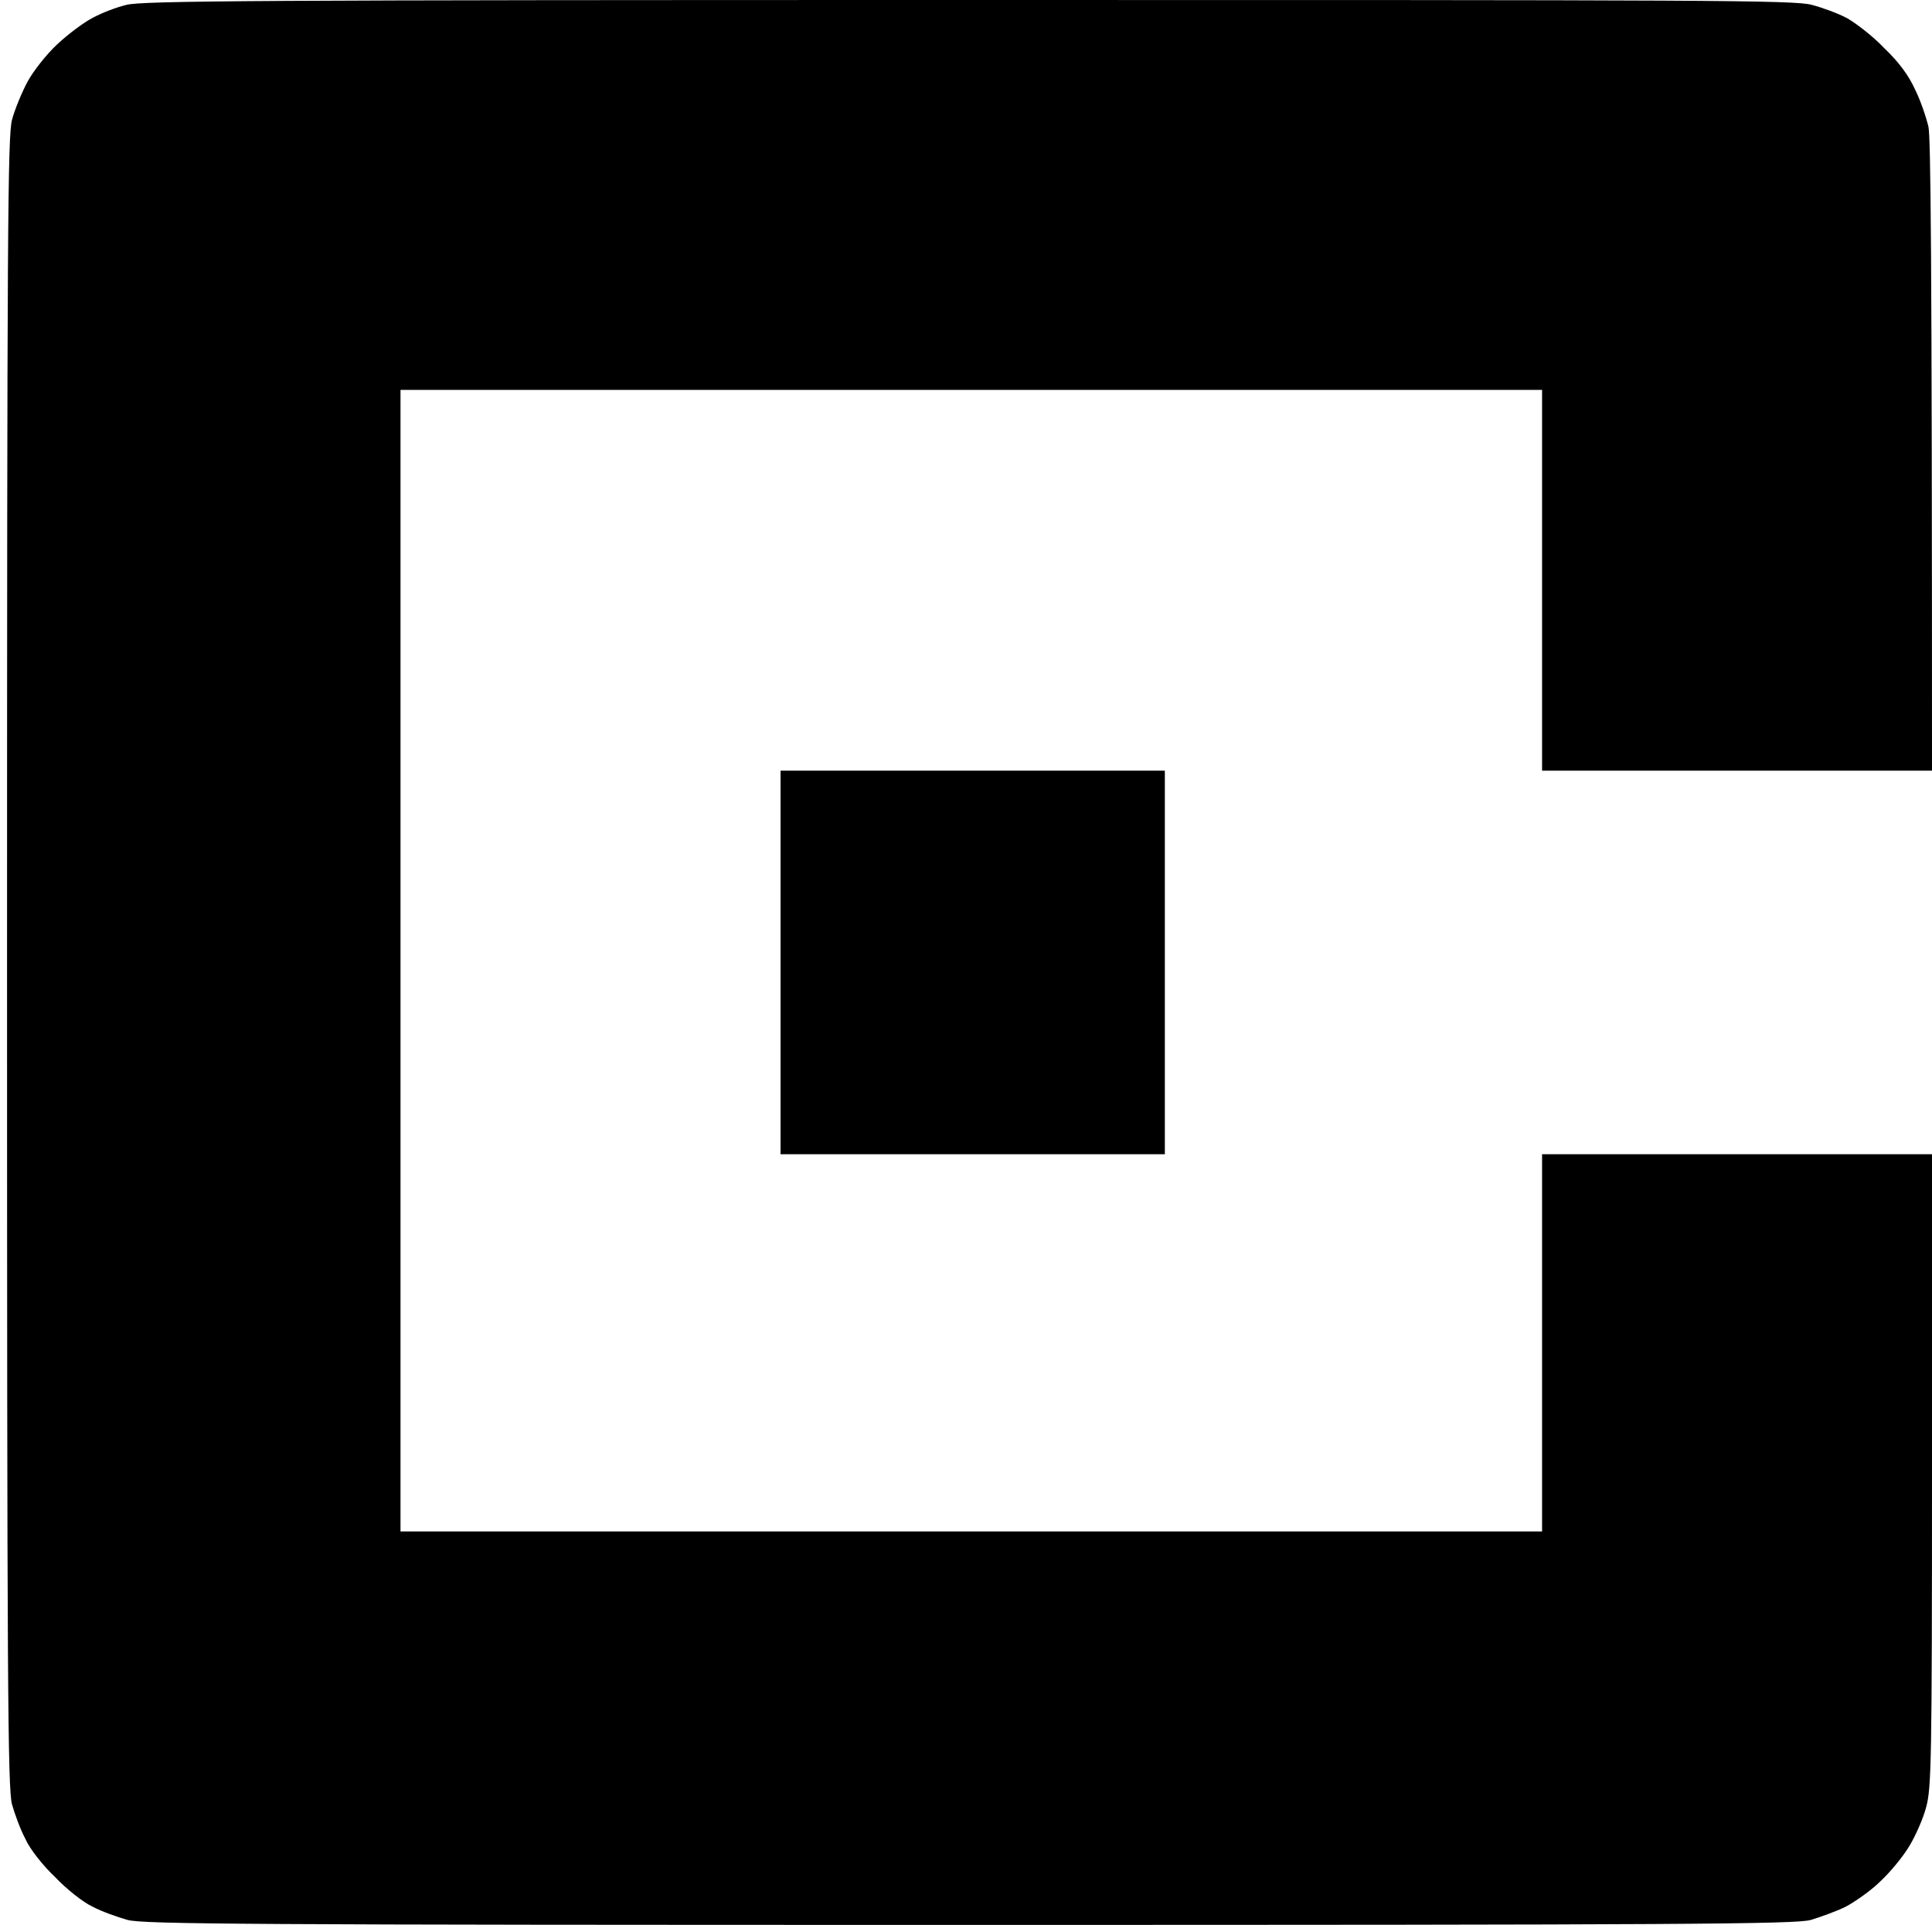
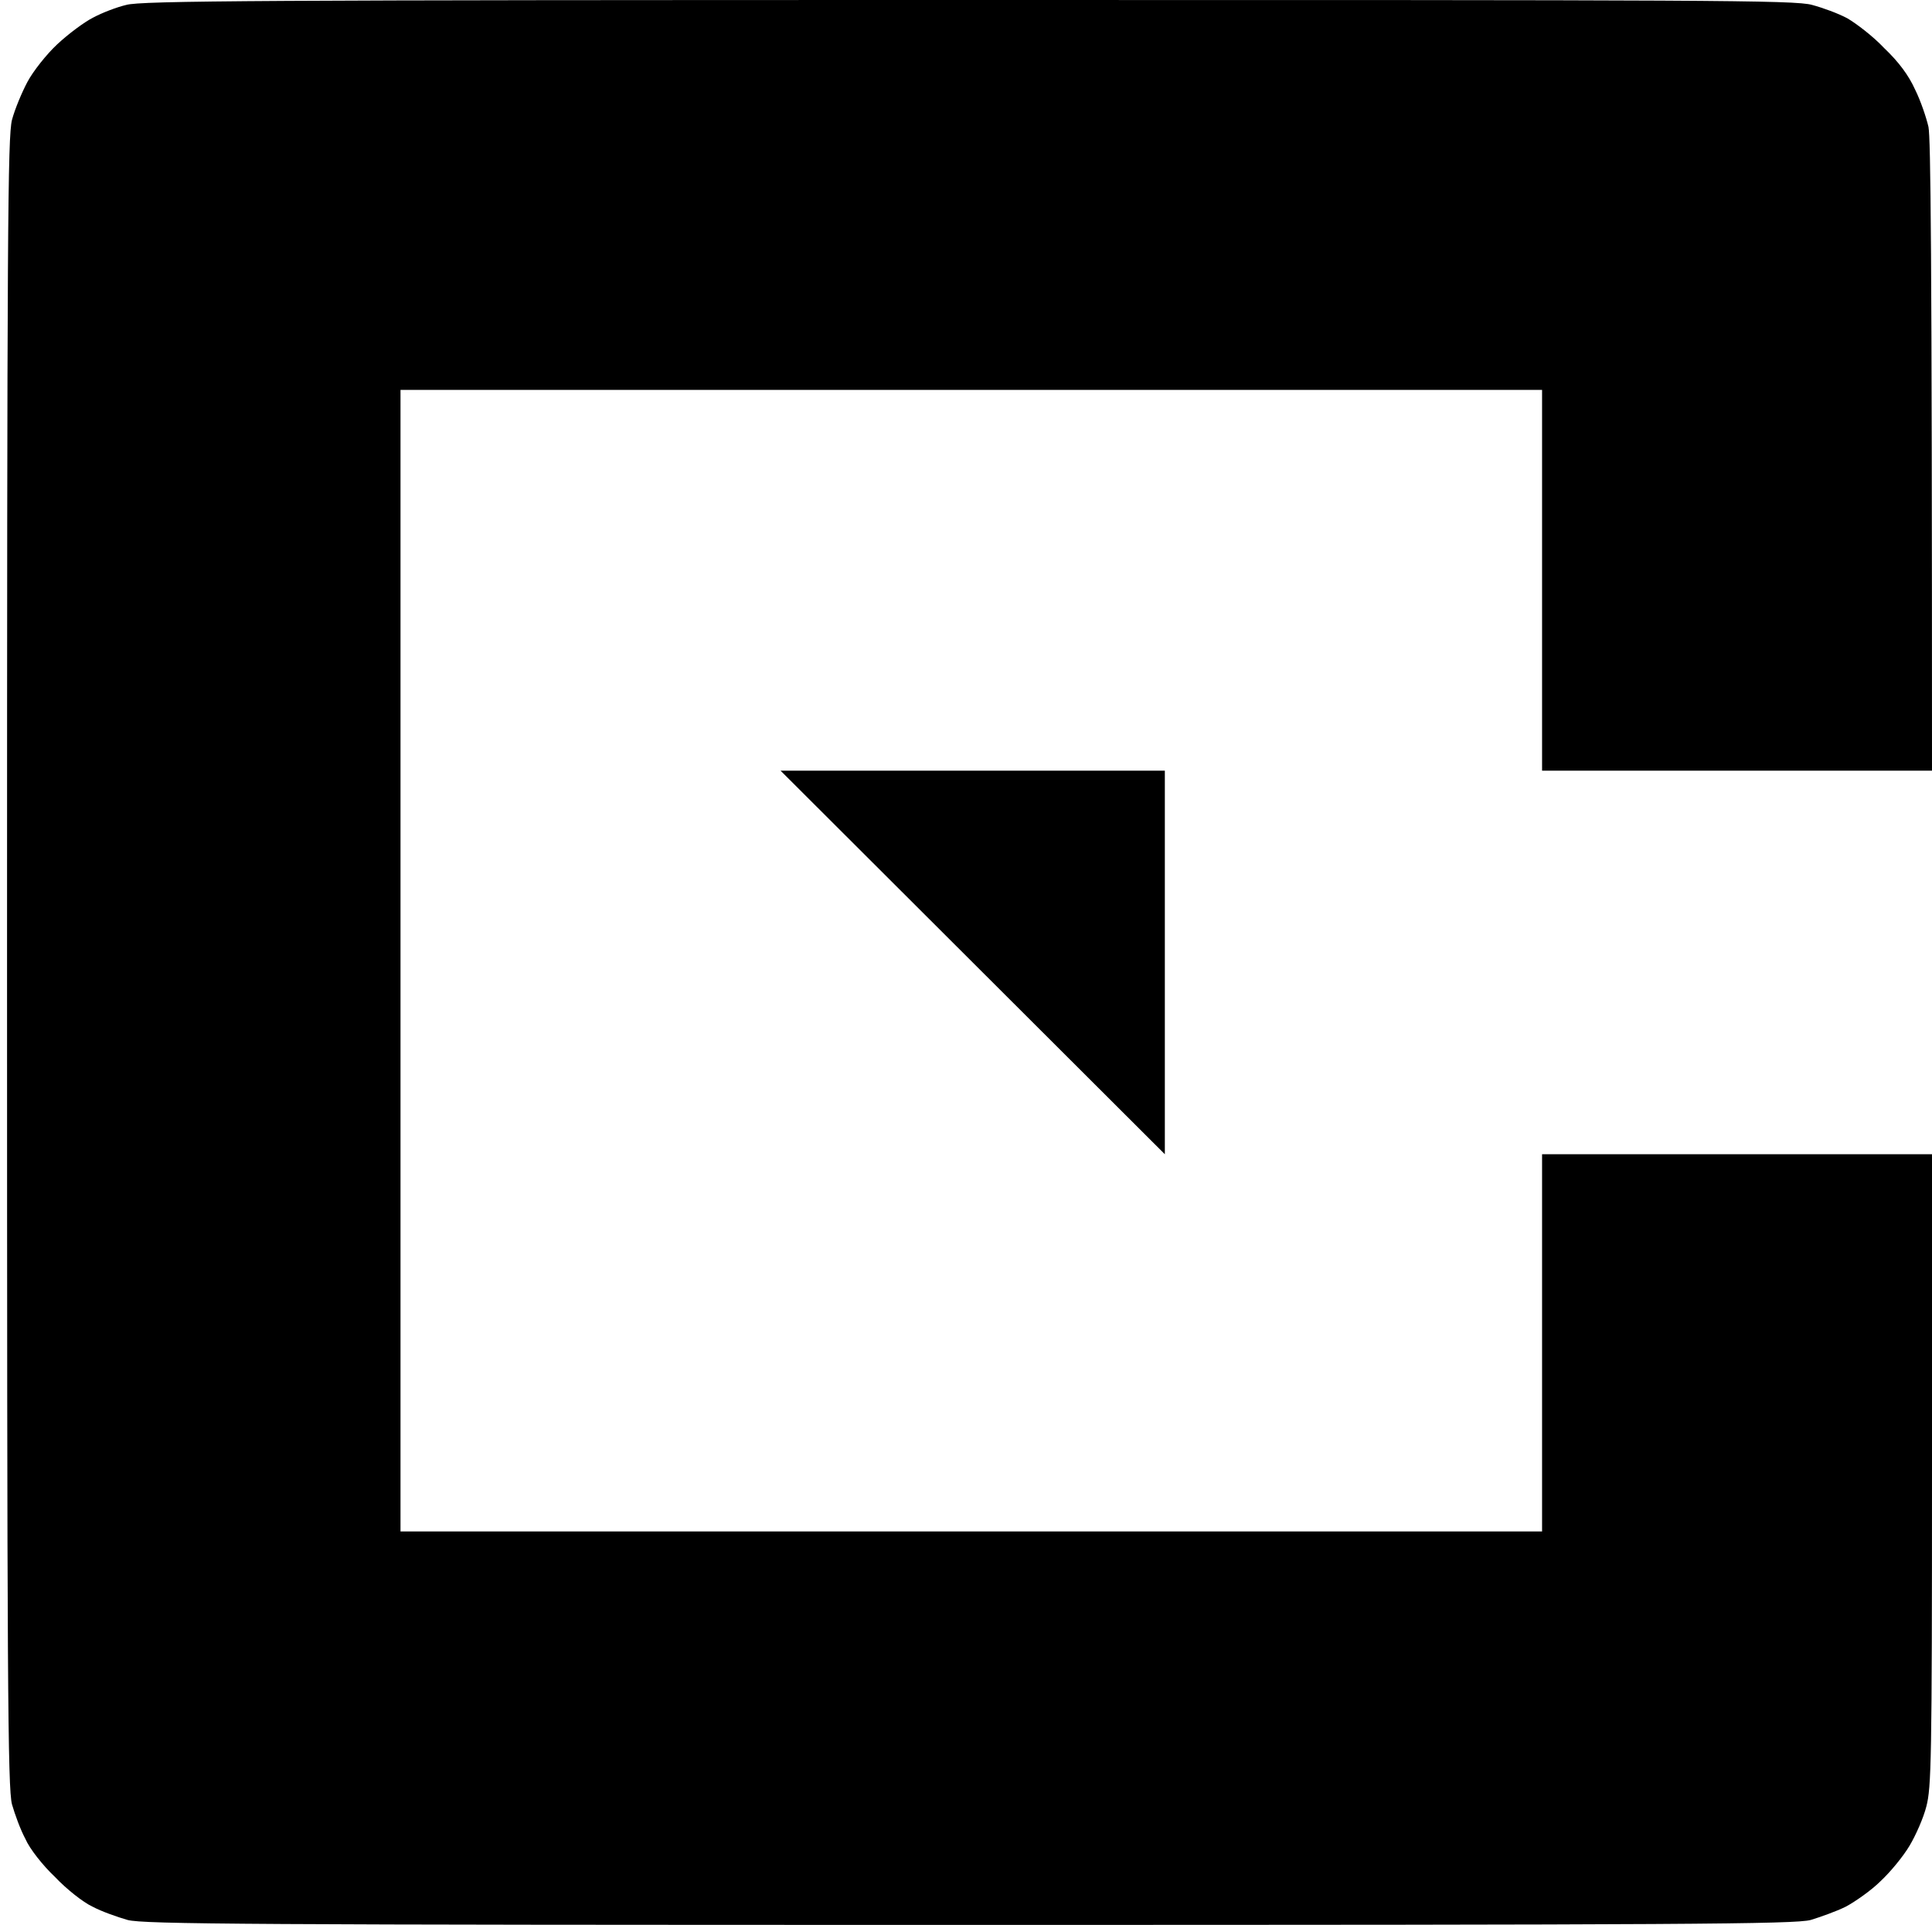
<svg xmlns="http://www.w3.org/2000/svg" version="1.2" viewBox="0 0 274 273" width="274" height="273">
  <style />
-   <path fill-rule="evenodd" d="m137.3 0c104.8 0 117.3 0 119.7 0.7 1.5 0.4 3.7 1.2 5 1.9 1.2 0.7 3.6 2.5 5.2 4.2 2.1 2 3.5 3.9 4.4 5.9 0.8 1.6 1.6 4 1.9 5.3 0.3 1.6 0.5 16.1 0.5 91.3h-55.3v-54h-161.9v161.9h161.9v-53.5h55.3v44.8c0 41.4-0.1 45-0.8 47.7-0.4 1.6-1.5 4.1-2.4 5.6-0.9 1.5-2.7 3.7-4.1 5-1.3 1.3-3.6 2.9-4.9 3.6-1.4 0.7-3.7 1.5-5 1.9-2.2 0.6-17.7 0.7-119.3 0.7-102.5 0-117.1-0.1-119.4-0.7-1.4-0.4-3.7-1.2-5-1.9-1.3-0.6-3.7-2.5-5.3-4.2-1.7-1.6-3.6-4-4.2-5.4-0.7-1.3-1.5-3.5-1.9-4.9-0.6-2.3-0.7-16.9-0.7-119.4 0-104.6 0.1-117.1 0.7-119.5 0.4-1.5 1.4-3.9 2.2-5.4 0.8-1.5 2.7-3.9 4.2-5.3 1.6-1.5 3.9-3.2 5.1-3.8 1.3-0.7 3.4-1.5 4.7-1.8 2-0.6 19.2-0.7 119.4-0.7zm-26.6 109.3h54.5v54.4h-54.5z" />
+   <path fill-rule="evenodd" d="m137.3 0c104.8 0 117.3 0 119.7 0.7 1.5 0.4 3.7 1.2 5 1.9 1.2 0.7 3.6 2.5 5.2 4.2 2.1 2 3.5 3.9 4.4 5.9 0.8 1.6 1.6 4 1.9 5.3 0.3 1.6 0.5 16.1 0.5 91.3h-55.3v-54h-161.9v161.9h161.9v-53.5h55.3v44.8c0 41.4-0.1 45-0.8 47.7-0.4 1.6-1.5 4.1-2.4 5.6-0.9 1.5-2.7 3.7-4.1 5-1.3 1.3-3.6 2.9-4.9 3.6-1.4 0.7-3.7 1.5-5 1.9-2.2 0.6-17.7 0.7-119.3 0.7-102.5 0-117.1-0.1-119.4-0.7-1.4-0.4-3.7-1.2-5-1.9-1.3-0.6-3.7-2.5-5.3-4.2-1.7-1.6-3.6-4-4.2-5.4-0.7-1.3-1.5-3.5-1.9-4.9-0.6-2.3-0.7-16.9-0.7-119.4 0-104.6 0.1-117.1 0.7-119.5 0.4-1.5 1.4-3.9 2.2-5.4 0.8-1.5 2.7-3.9 4.2-5.3 1.6-1.5 3.9-3.2 5.1-3.8 1.3-0.7 3.4-1.5 4.7-1.8 2-0.6 19.2-0.7 119.4-0.7zm-26.6 109.3h54.5v54.4z" />
</svg>